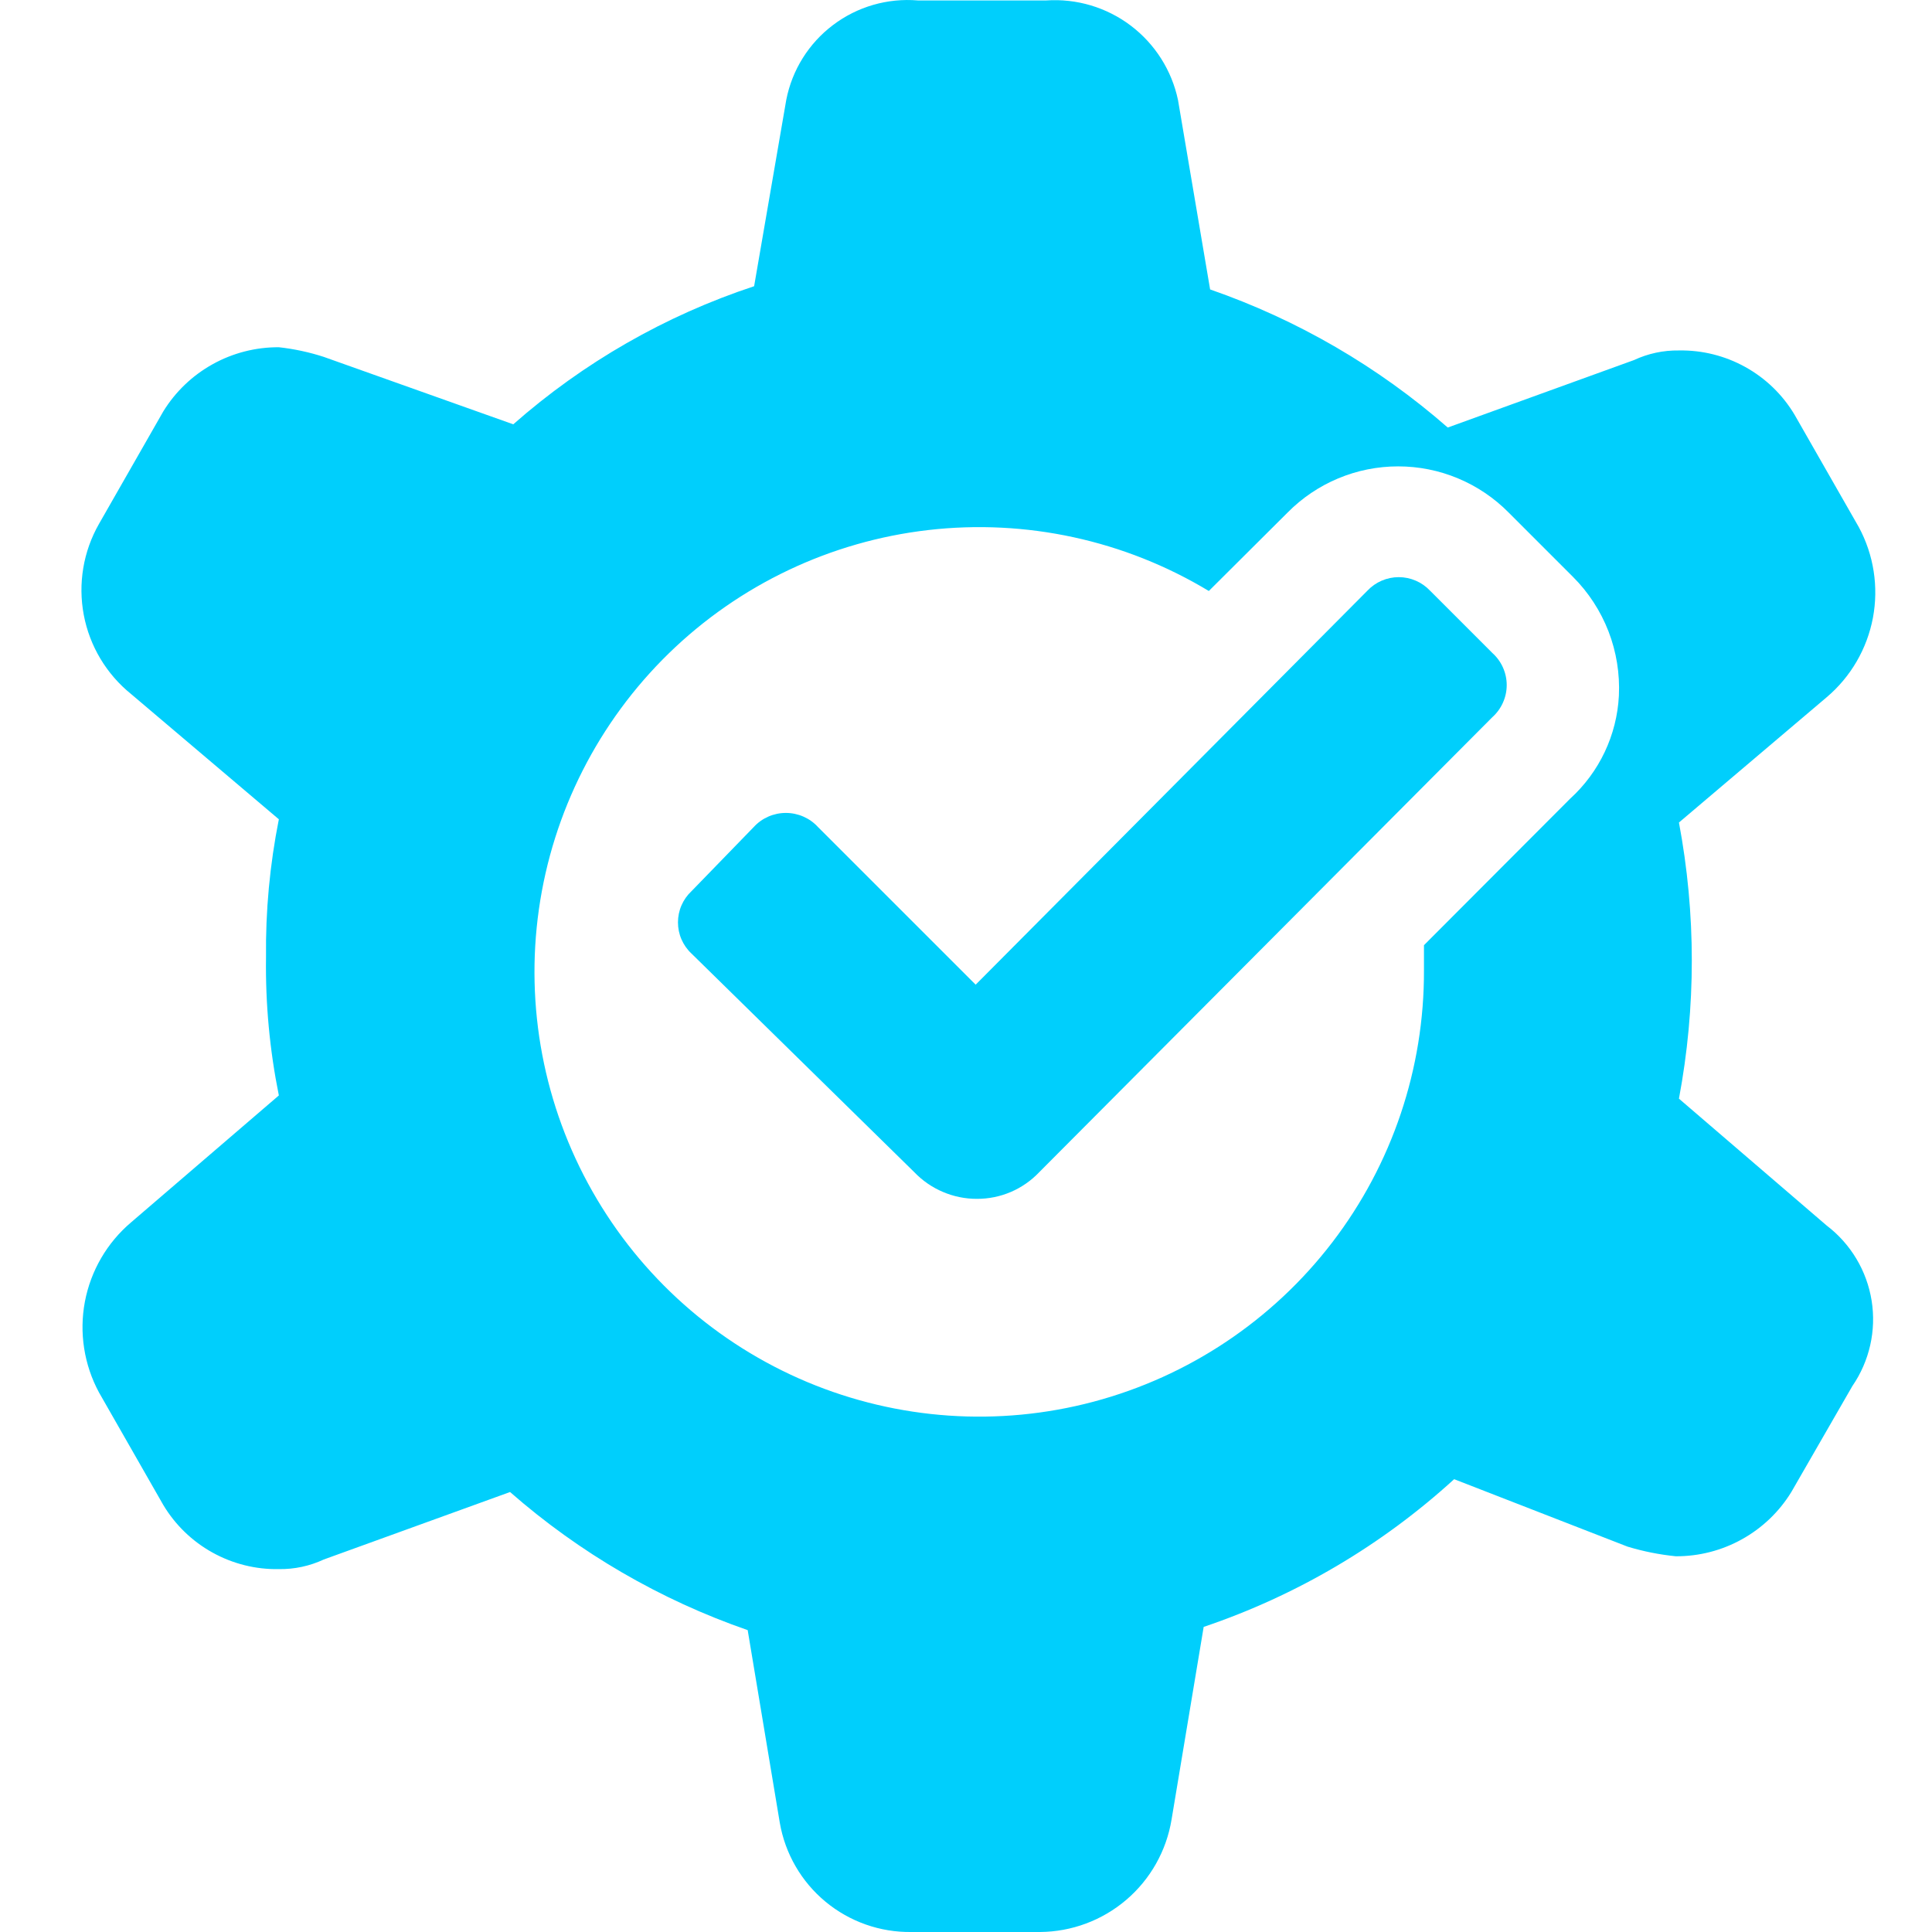
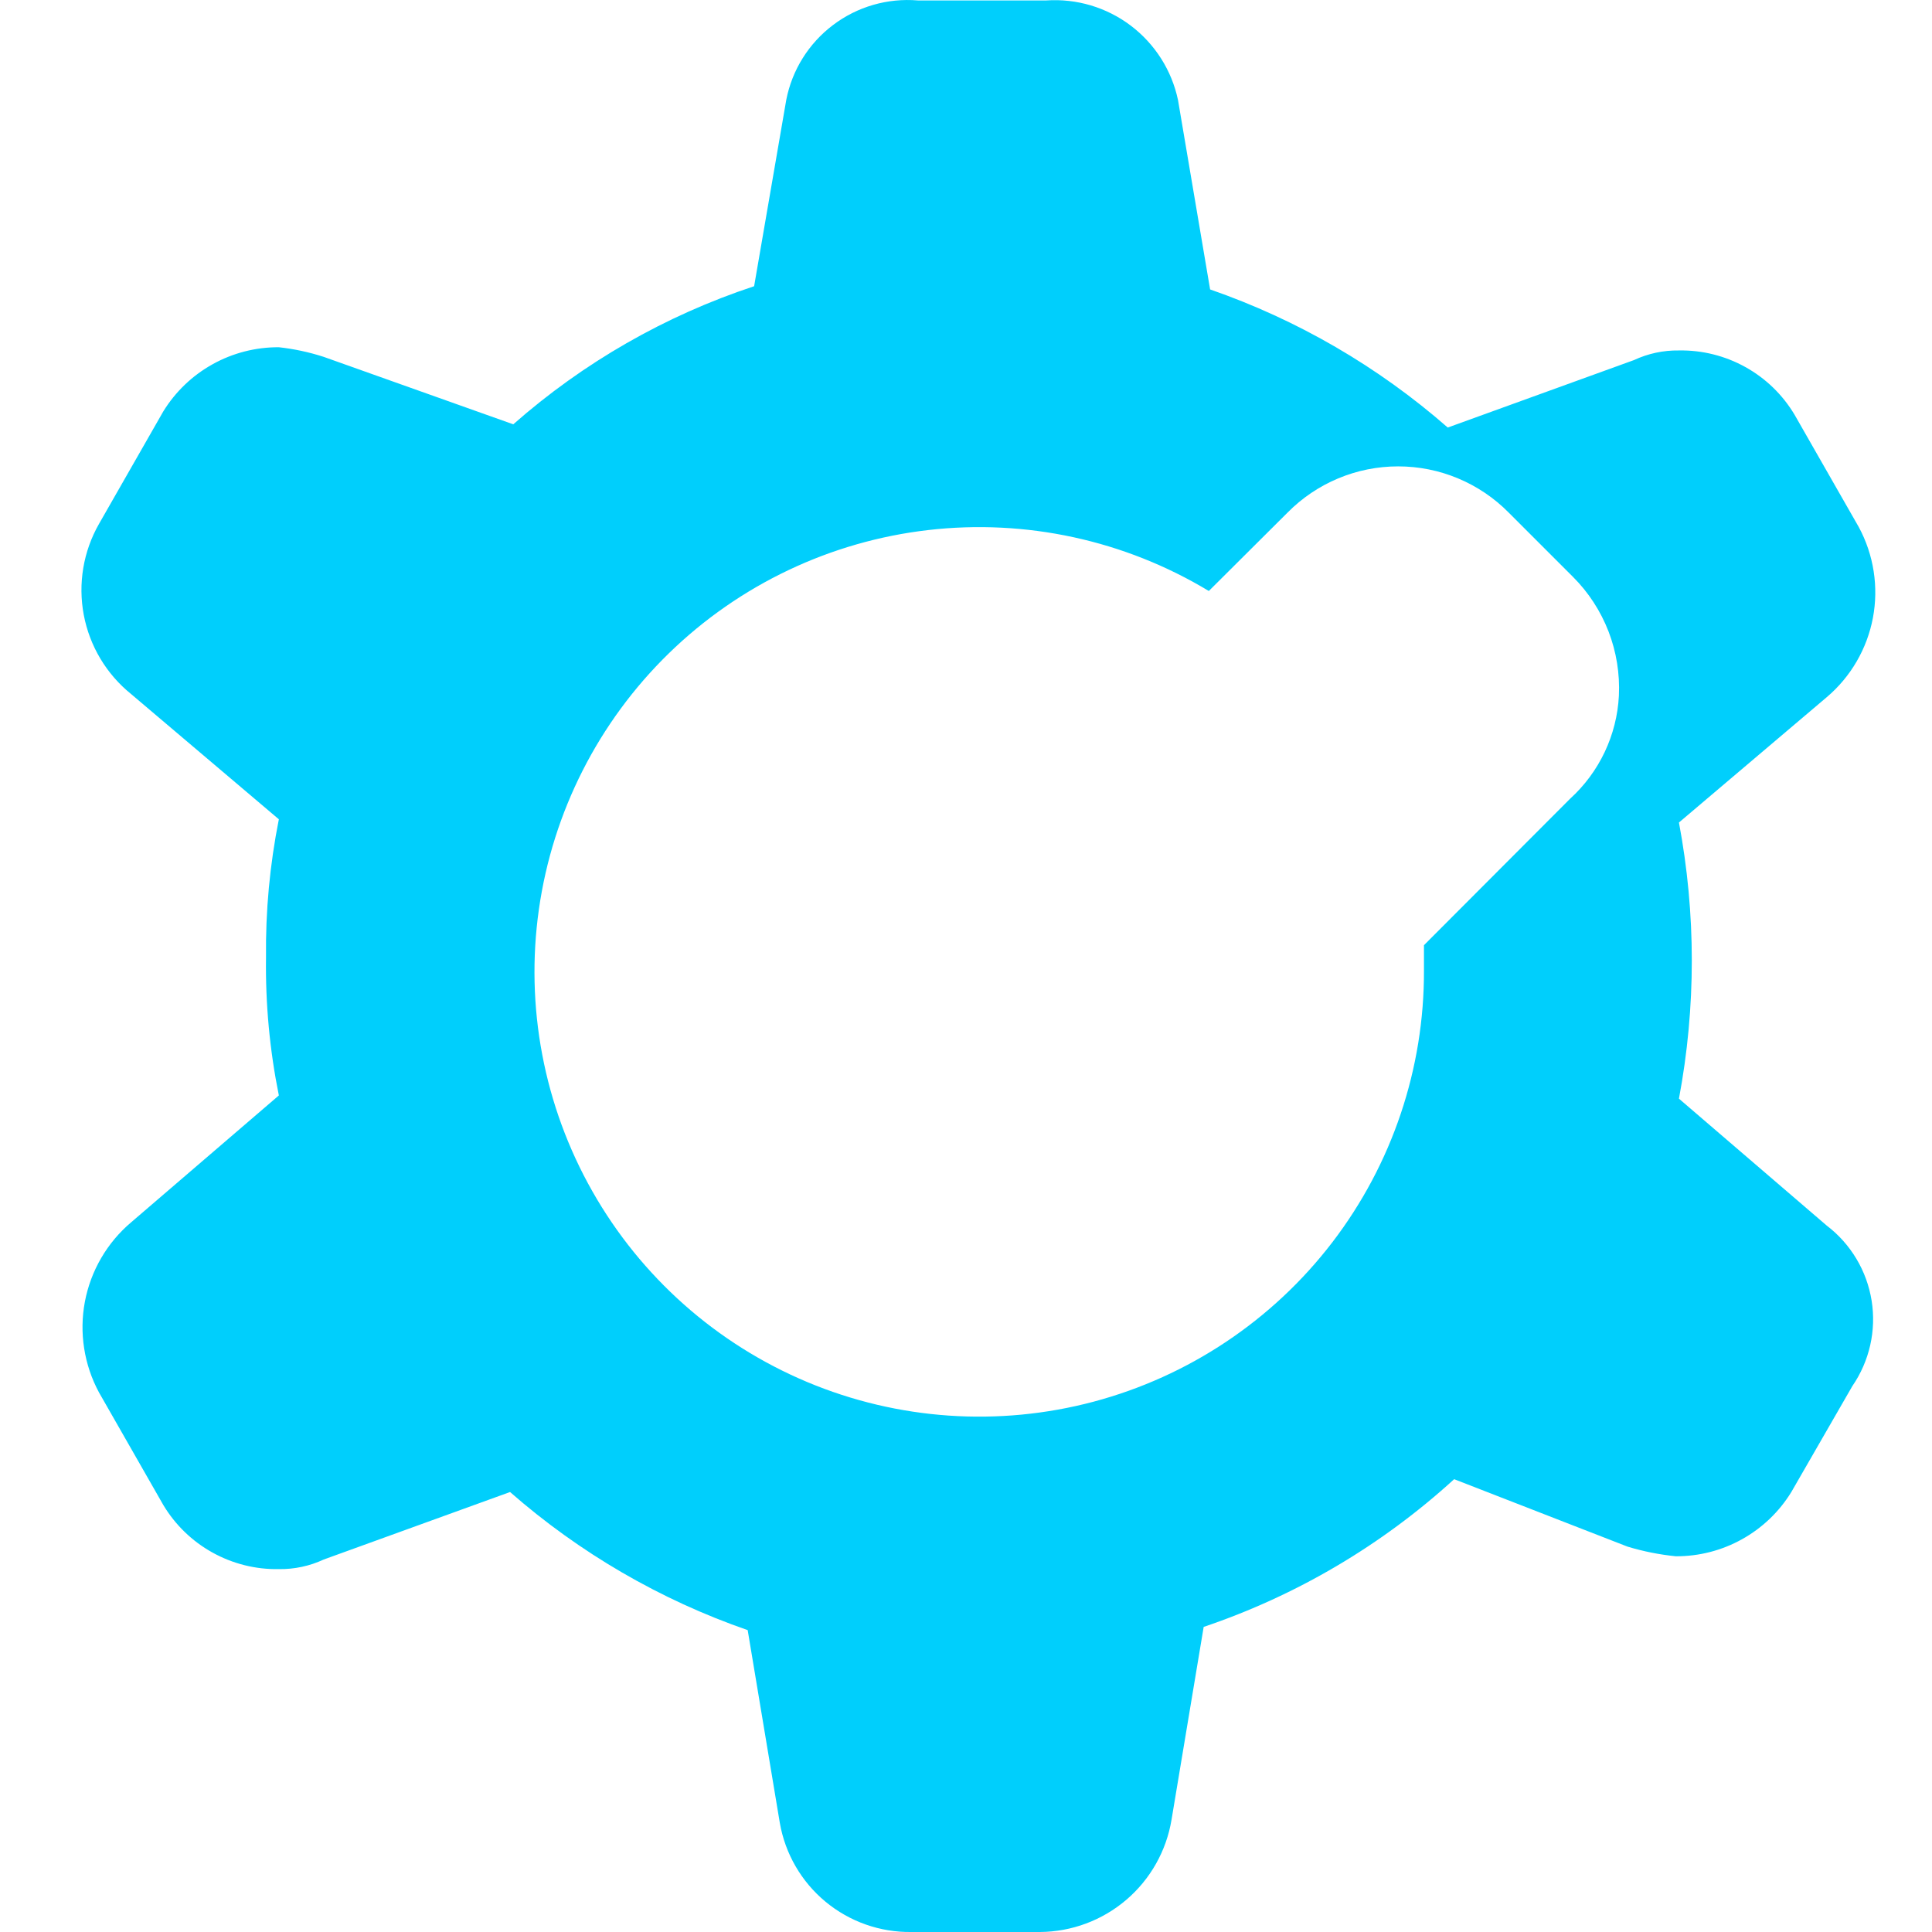
<svg xmlns="http://www.w3.org/2000/svg" width="48" height="48" viewBox="0 0 48 48" fill="none">
-   <path d="M24.24 24.464L20.322 20.547C20.221 20.436 20.097 20.348 19.96 20.288C19.823 20.228 19.674 20.197 19.524 20.197C19.375 20.197 19.226 20.228 19.089 20.288C18.952 20.348 18.828 20.436 18.727 20.547L17.179 22.142C17.073 22.241 16.989 22.361 16.931 22.494C16.873 22.628 16.844 22.771 16.844 22.916C16.844 23.061 16.873 23.205 16.931 23.338C16.989 23.471 17.073 23.591 17.179 23.69L22.716 29.123C22.917 29.333 23.159 29.5 23.426 29.613C23.693 29.727 23.981 29.786 24.271 29.785C24.561 29.786 24.848 29.728 25.114 29.614C25.38 29.5 25.62 29.333 25.819 29.123L37.077 17.818C37.189 17.718 37.279 17.595 37.34 17.457C37.402 17.32 37.434 17.171 37.434 17.02C37.434 16.87 37.402 16.721 37.34 16.583C37.279 16.446 37.189 16.323 37.077 16.223L35.529 14.675C35.429 14.569 35.308 14.484 35.175 14.427C35.041 14.369 34.897 14.339 34.751 14.339C34.605 14.339 34.461 14.369 34.327 14.427C34.194 14.484 34.073 14.569 33.973 14.675L24.24 24.464Z" fill="#00CFFC" />
  <path d="M41.713 27.296C42.139 25.029 42.139 22.702 41.713 20.435L45.383 17.323C45.981 16.817 46.386 16.121 46.532 15.351C46.677 14.581 46.553 13.784 46.181 13.095L44.585 10.303C44.289 9.807 43.868 9.399 43.363 9.119C42.859 8.839 42.29 8.697 41.713 8.707C41.327 8.701 40.945 8.783 40.596 8.946L35.969 10.622C34.24 9.109 32.235 7.944 30.065 7.191L29.267 2.484C29.111 1.747 28.694 1.091 28.093 0.636C27.492 0.182 26.748 -0.04 25.996 0.011H22.805C22.05 -0.052 21.3 0.165 20.696 0.622C20.092 1.078 19.678 1.741 19.534 2.484L18.736 7.111C16.53 7.84 14.495 9.007 12.752 10.542L8.045 8.867C7.682 8.749 7.308 8.669 6.928 8.627C6.353 8.624 5.786 8.769 5.283 9.049C4.78 9.328 4.357 9.733 4.056 10.223L2.46 13.015C2.069 13.7 1.935 14.501 2.081 15.276C2.227 16.051 2.644 16.748 3.258 17.244L6.928 20.355C6.703 21.485 6.596 22.634 6.609 23.786C6.593 24.937 6.7 26.087 6.928 27.216L3.258 30.368C2.66 30.874 2.255 31.571 2.109 32.34C1.964 33.11 2.088 33.907 2.46 34.596L4.056 37.389C4.352 37.884 4.773 38.292 5.278 38.572C5.782 38.852 6.351 38.995 6.928 38.984C7.314 38.99 7.696 38.908 8.045 38.745L12.672 37.069C14.401 38.583 16.406 39.748 18.576 40.5L19.374 45.287C19.507 46.055 19.909 46.75 20.509 47.247C21.109 47.744 21.866 48.011 22.645 48H25.836C26.623 47.995 27.384 47.712 27.982 47.201C28.581 46.69 28.979 45.984 29.107 45.207L29.905 40.42C32.211 39.641 34.33 38.391 36.128 36.75L40.437 38.426C40.827 38.544 41.228 38.624 41.633 38.665C42.209 38.668 42.775 38.523 43.278 38.243C43.781 37.964 44.204 37.56 44.505 37.069L46.021 34.437C46.447 33.817 46.619 33.057 46.5 32.314C46.381 31.572 45.981 30.903 45.383 30.448L41.713 27.296ZM39.008 19.845L35.378 23.483V24.105C35.387 26.548 34.587 28.925 33.101 30.865C31.616 32.804 29.529 34.197 27.168 34.825C24.807 35.453 22.304 35.28 20.052 34.335C17.799 33.389 15.923 31.724 14.718 29.599C13.512 27.474 13.045 25.009 13.389 22.59C13.733 20.172 14.869 17.935 16.619 16.23C18.369 14.526 20.635 13.449 23.062 13.169C25.489 12.889 27.941 13.421 30.033 14.683L31.988 12.736C32.347 12.372 32.775 12.083 33.246 11.886C33.718 11.688 34.225 11.587 34.736 11.587C35.247 11.587 35.754 11.688 36.226 11.886C36.697 12.083 37.125 12.372 37.484 12.736L39.08 14.332C39.466 14.717 39.766 15.179 39.963 15.687C40.159 16.195 40.247 16.739 40.221 17.284C40.171 18.264 39.735 19.184 39.008 19.845Z" fill="#00CFFC" />
</svg>